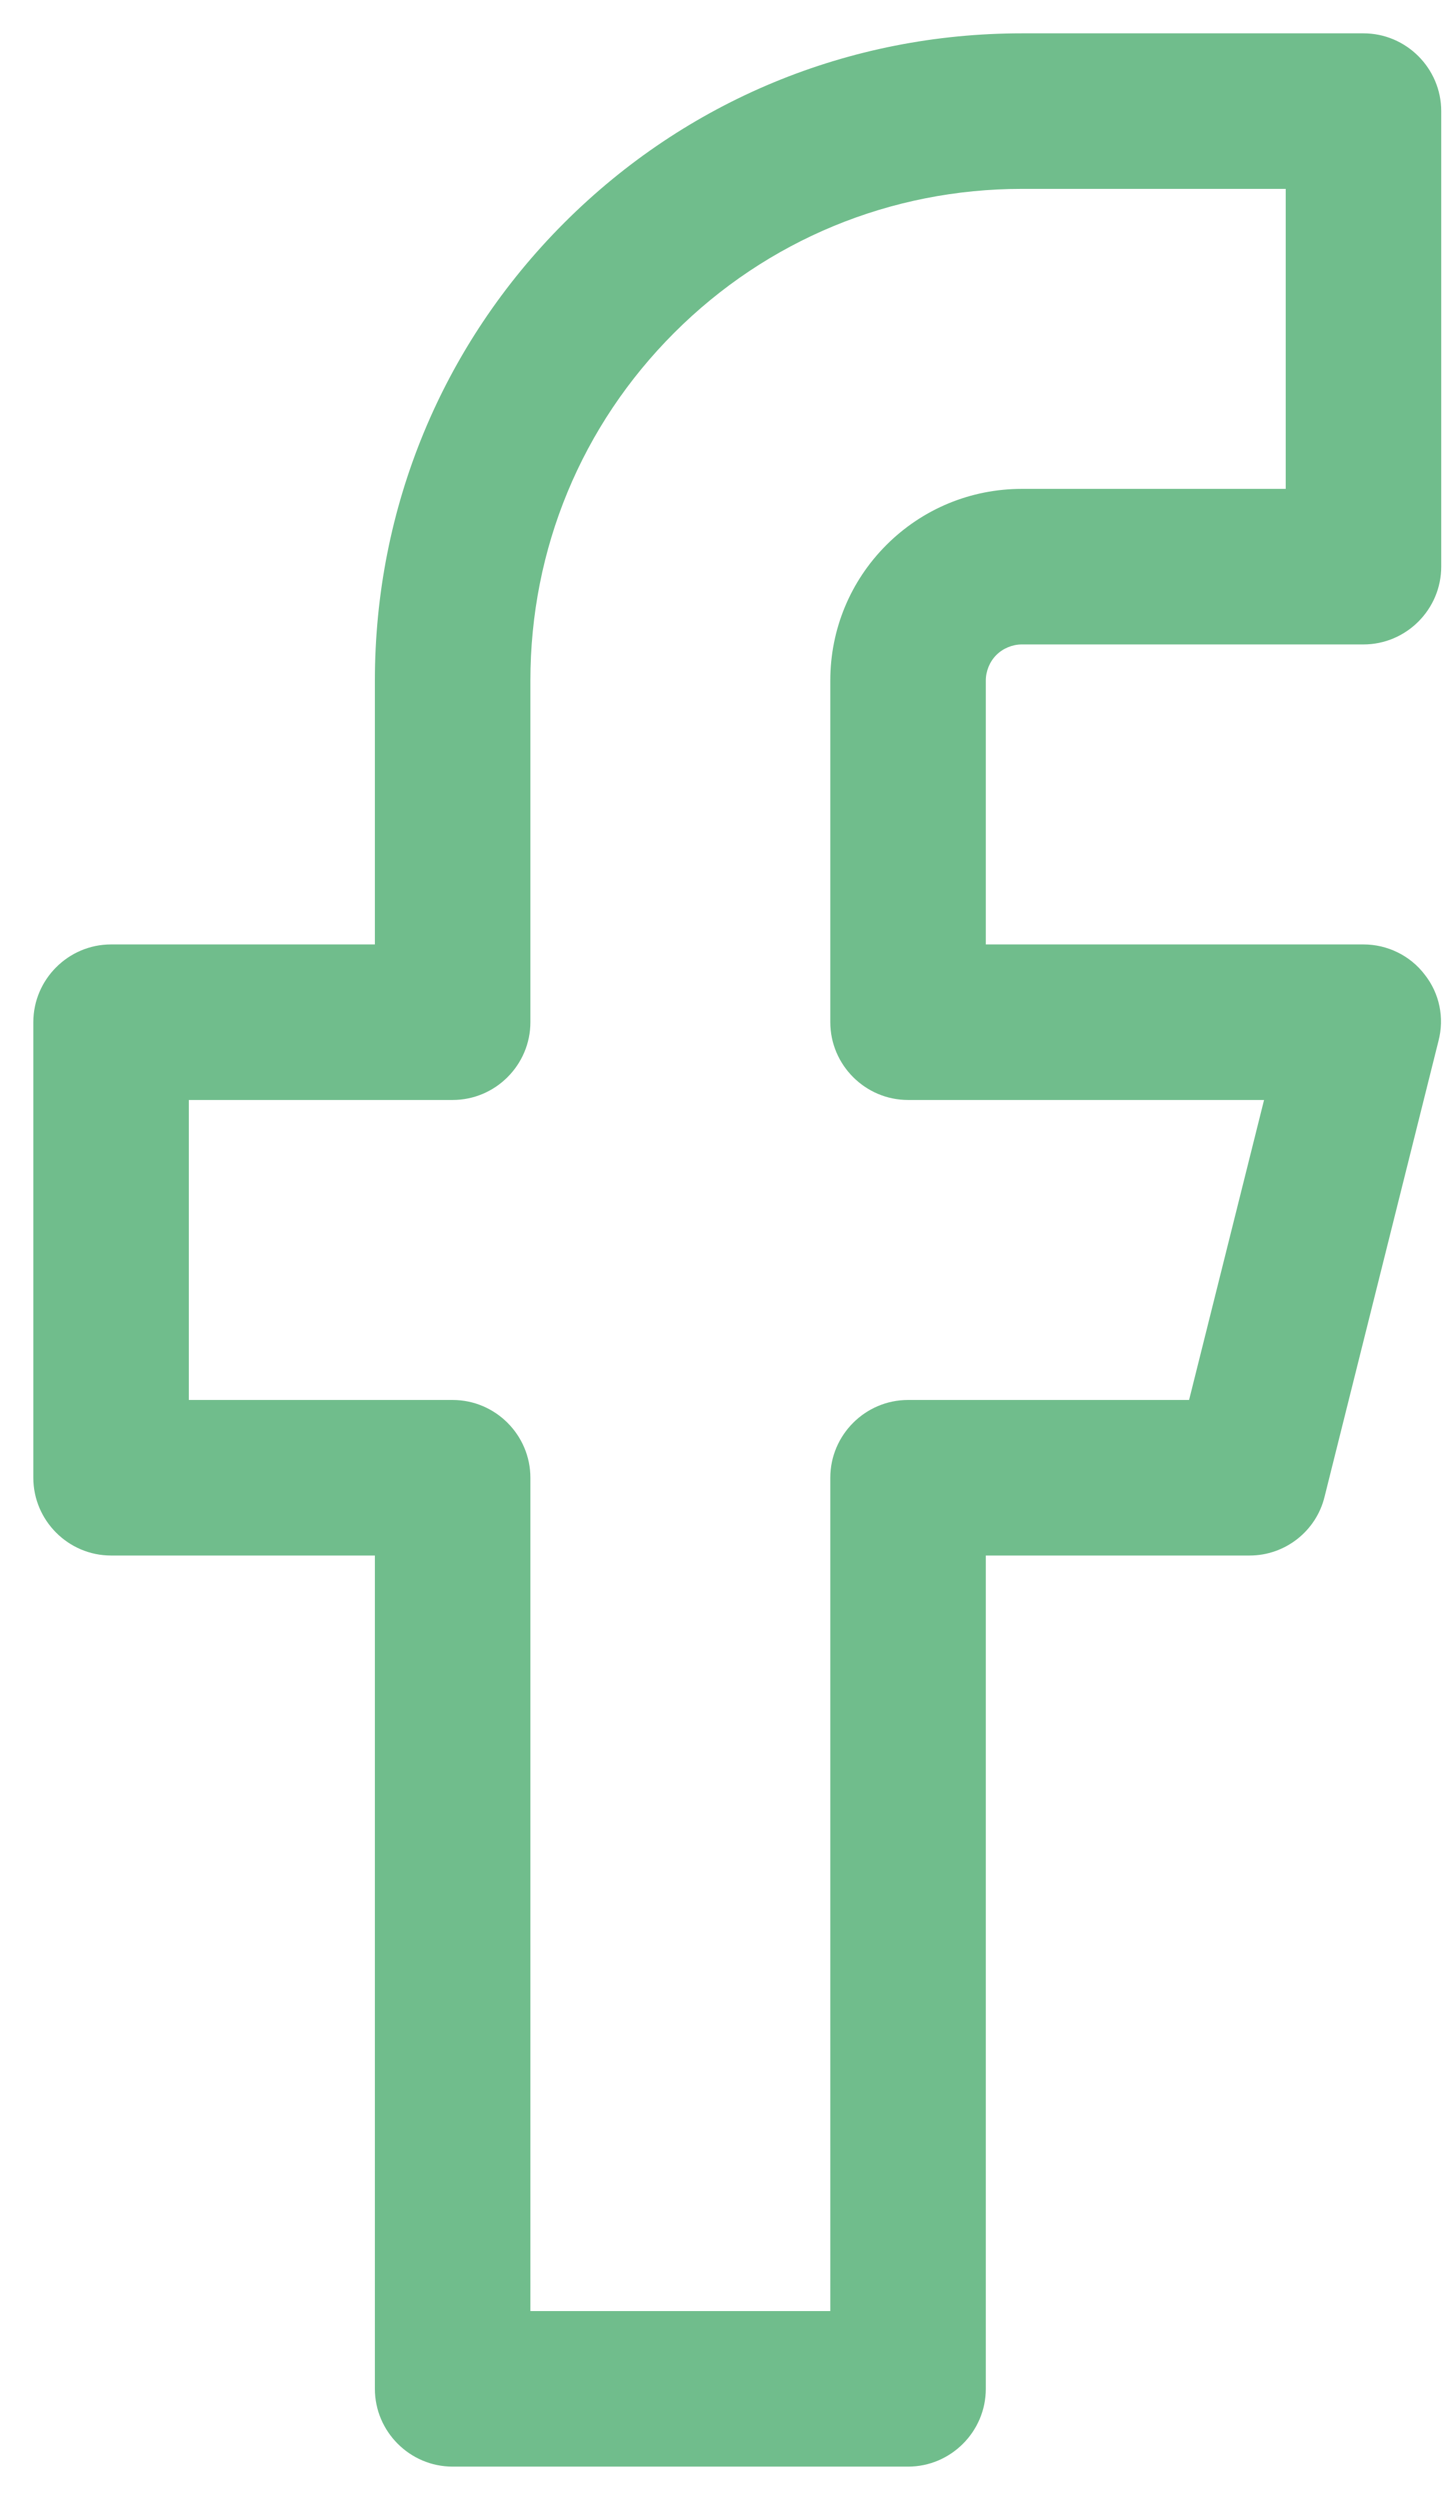
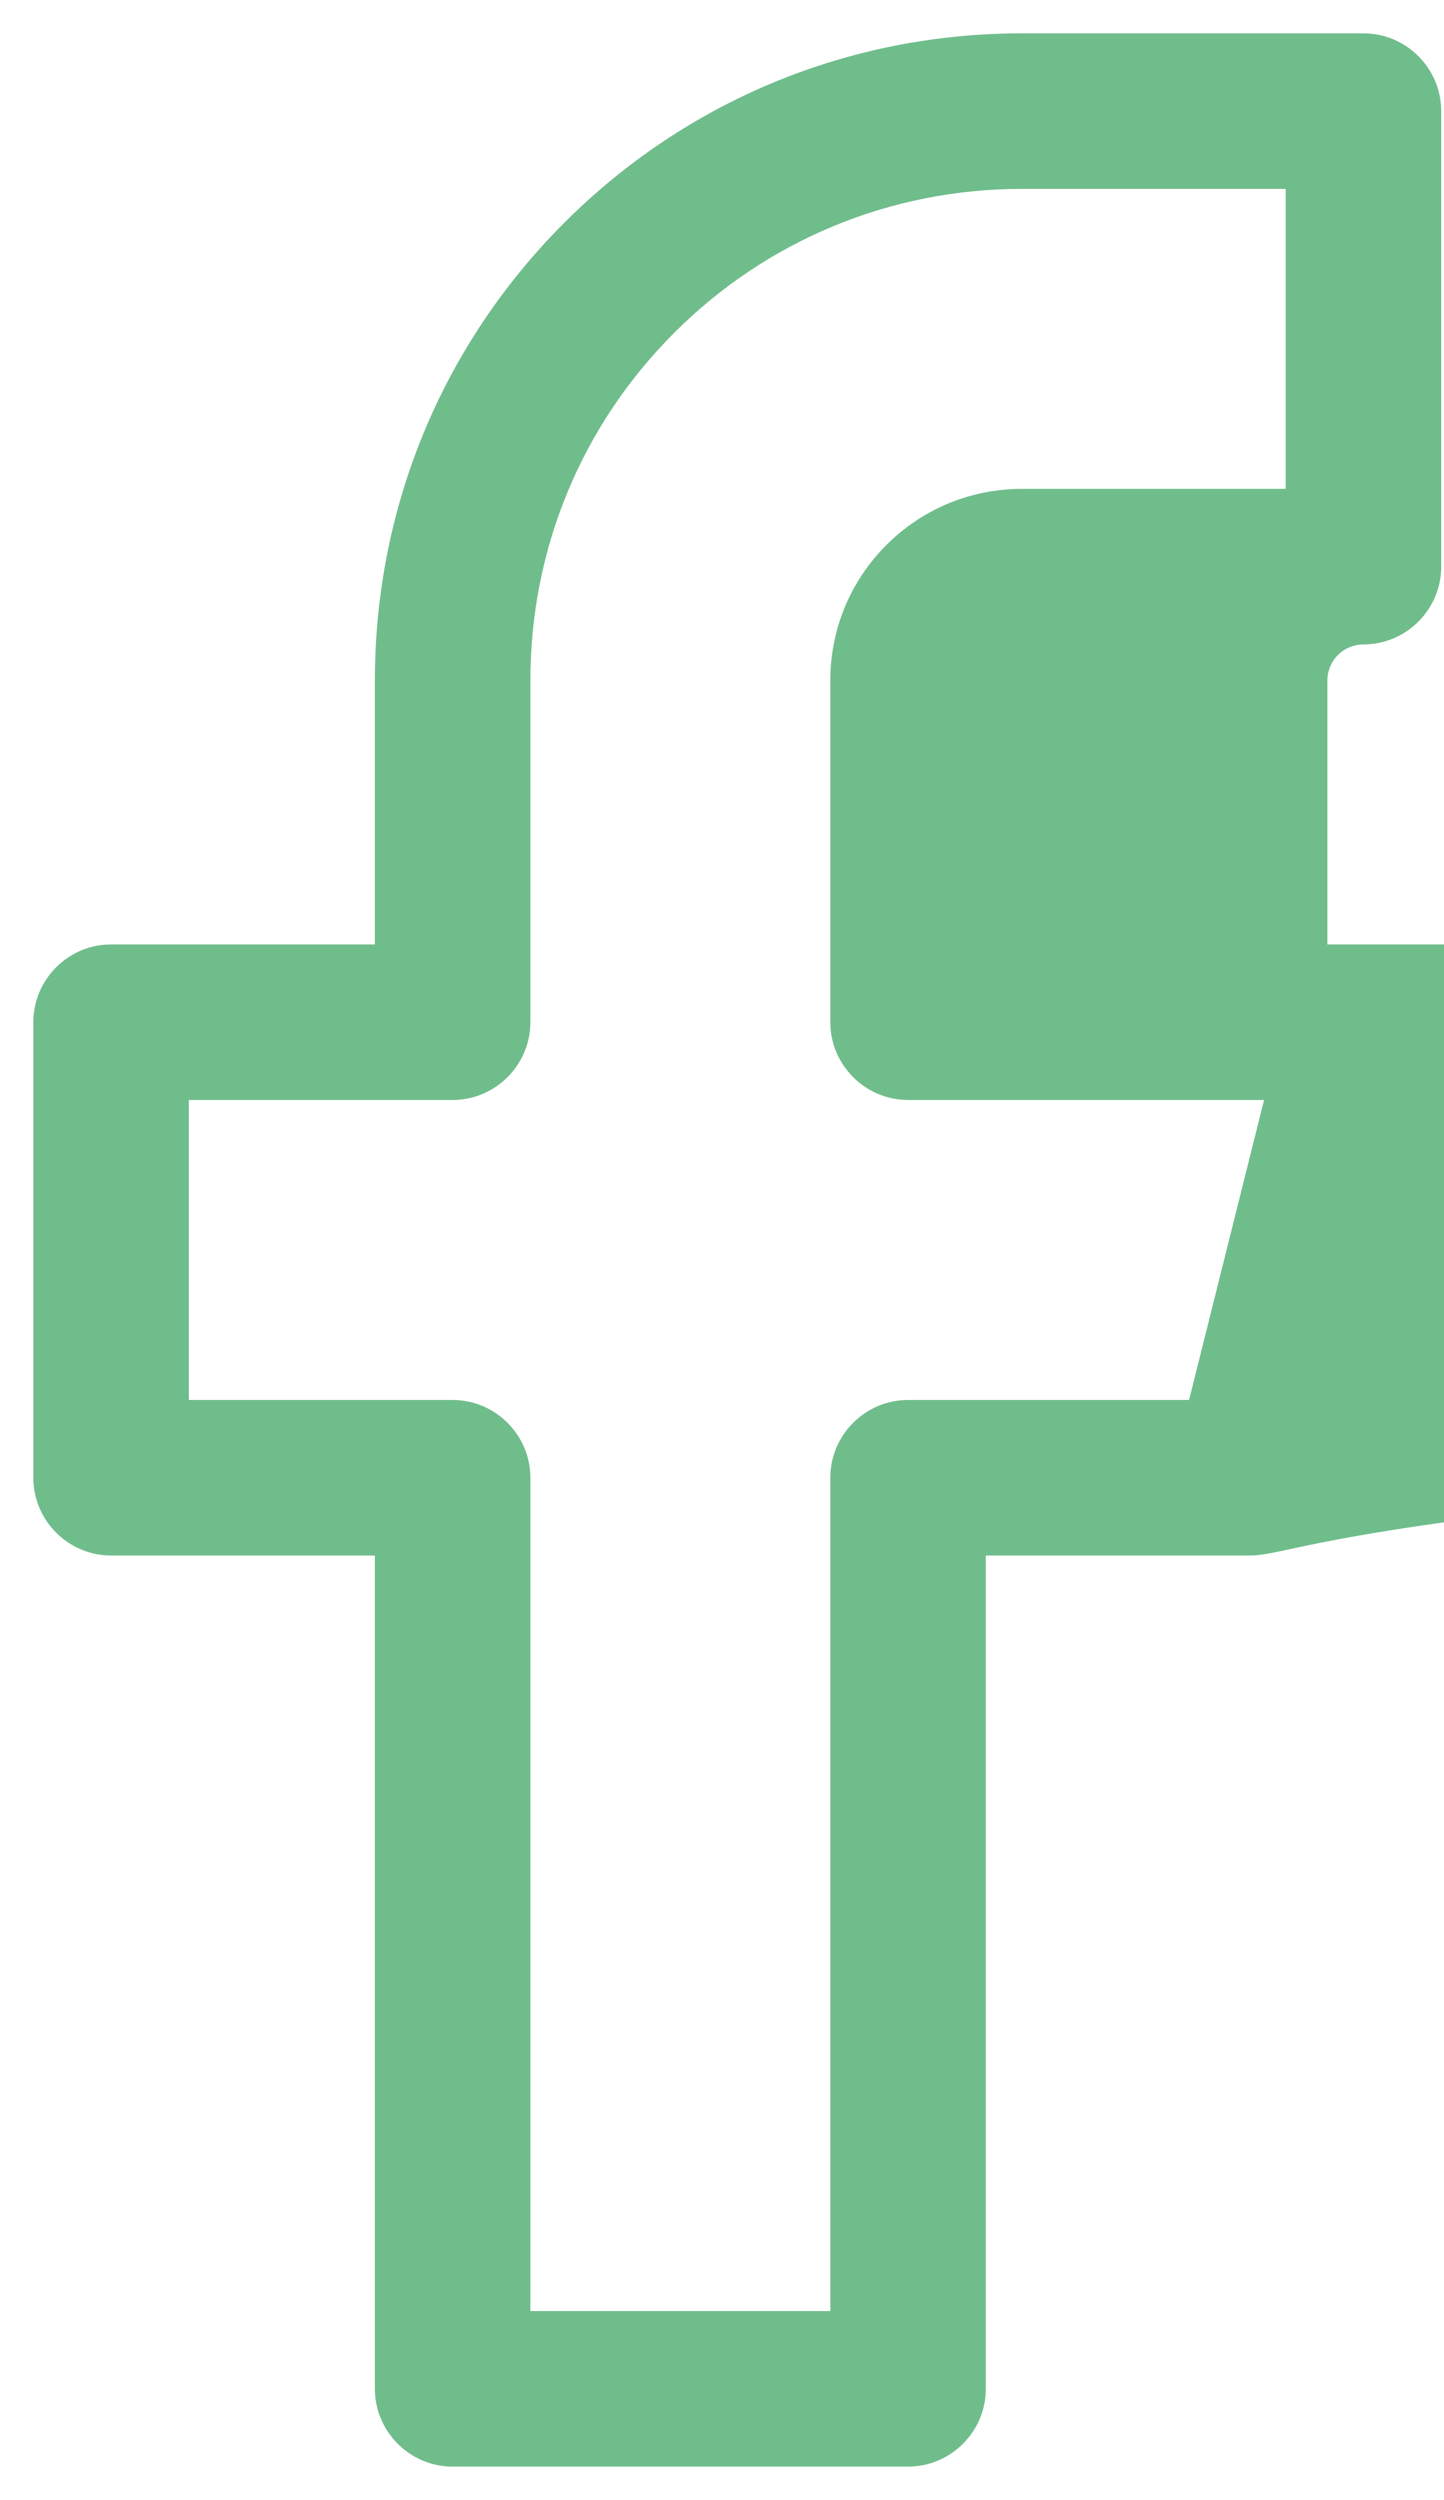
<svg xmlns="http://www.w3.org/2000/svg" version="1.1" id="Lag_1" x="0px" y="0px" viewBox="0 0 26 45" style="enable-background:new 0 0 26 45;" xml:space="preserve">
  <style type="text/css">
	.st0{fill:#70BD8C;}
</style>
-   <path class="st0" d="M16.35,44.4h-8.2c-0.77,0-1.4-0.63-1.4-1.4V28H2c-0.77,0-1.4-0.63-1.4-1.4v-8.2C0.6,17.63,1.23,17,2,17h4.75  v-4.75c0-3.11,1.21-6.04,3.41-8.24c2.2-2.2,5.13-3.41,8.24-3.41h6.15c0.77,0,1.4,0.63,1.4,1.4v8.2c0,0.77-0.63,1.4-1.4,1.4H18.4  c-0.17,0-0.34,0.07-0.46,0.19c-0.12,0.12-0.19,0.29-0.19,0.46V17h6.8c0.43,0,0.84,0.2,1.1,0.54c0.27,0.34,0.36,0.78,0.25,1.2  l-2.05,8.2C23.7,27.56,23.14,28,22.5,28h-4.75v15C17.75,43.77,17.12,44.4,16.35,44.4z M9.55,41.6h5.4v-15c0-0.77,0.63-1.4,1.4-1.4  h5.06l1.35-5.4h-6.41c-0.77,0-1.4-0.63-1.4-1.4v-6.15c0-0.92,0.36-1.79,1.01-2.44c0.65-0.65,1.52-1.01,2.44-1.01h4.75V3.4H18.4  c-2.36,0-4.59,0.92-6.26,2.59c-1.67,1.67-2.59,3.89-2.59,6.26v6.15c0,0.77-0.63,1.4-1.4,1.4H3.4v5.4h4.75c0.77,0,1.4,0.63,1.4,1.4  V41.6z" />
+   <path class="st0" d="M16.35,44.4h-8.2c-0.77,0-1.4-0.63-1.4-1.4V28H2c-0.77,0-1.4-0.63-1.4-1.4v-8.2C0.6,17.63,1.23,17,2,17h4.75  v-4.75c0-3.11,1.21-6.04,3.41-8.24c2.2-2.2,5.13-3.41,8.24-3.41h6.15c0.77,0,1.4,0.63,1.4,1.4v8.2c0,0.77-0.63,1.4-1.4,1.4c-0.17,0-0.34,0.07-0.46,0.19c-0.12,0.12-0.19,0.29-0.19,0.46V17h6.8c0.43,0,0.84,0.2,1.1,0.54c0.27,0.34,0.36,0.78,0.25,1.2  l-2.05,8.2C23.7,27.56,23.14,28,22.5,28h-4.75v15C17.75,43.77,17.12,44.4,16.35,44.4z M9.55,41.6h5.4v-15c0-0.77,0.63-1.4,1.4-1.4  h5.06l1.35-5.4h-6.41c-0.77,0-1.4-0.63-1.4-1.4v-6.15c0-0.92,0.36-1.79,1.01-2.44c0.65-0.65,1.52-1.01,2.44-1.01h4.75V3.4H18.4  c-2.36,0-4.59,0.92-6.26,2.59c-1.67,1.67-2.59,3.89-2.59,6.26v6.15c0,0.77-0.63,1.4-1.4,1.4H3.4v5.4h4.75c0.77,0,1.4,0.63,1.4,1.4  V41.6z" />
</svg>